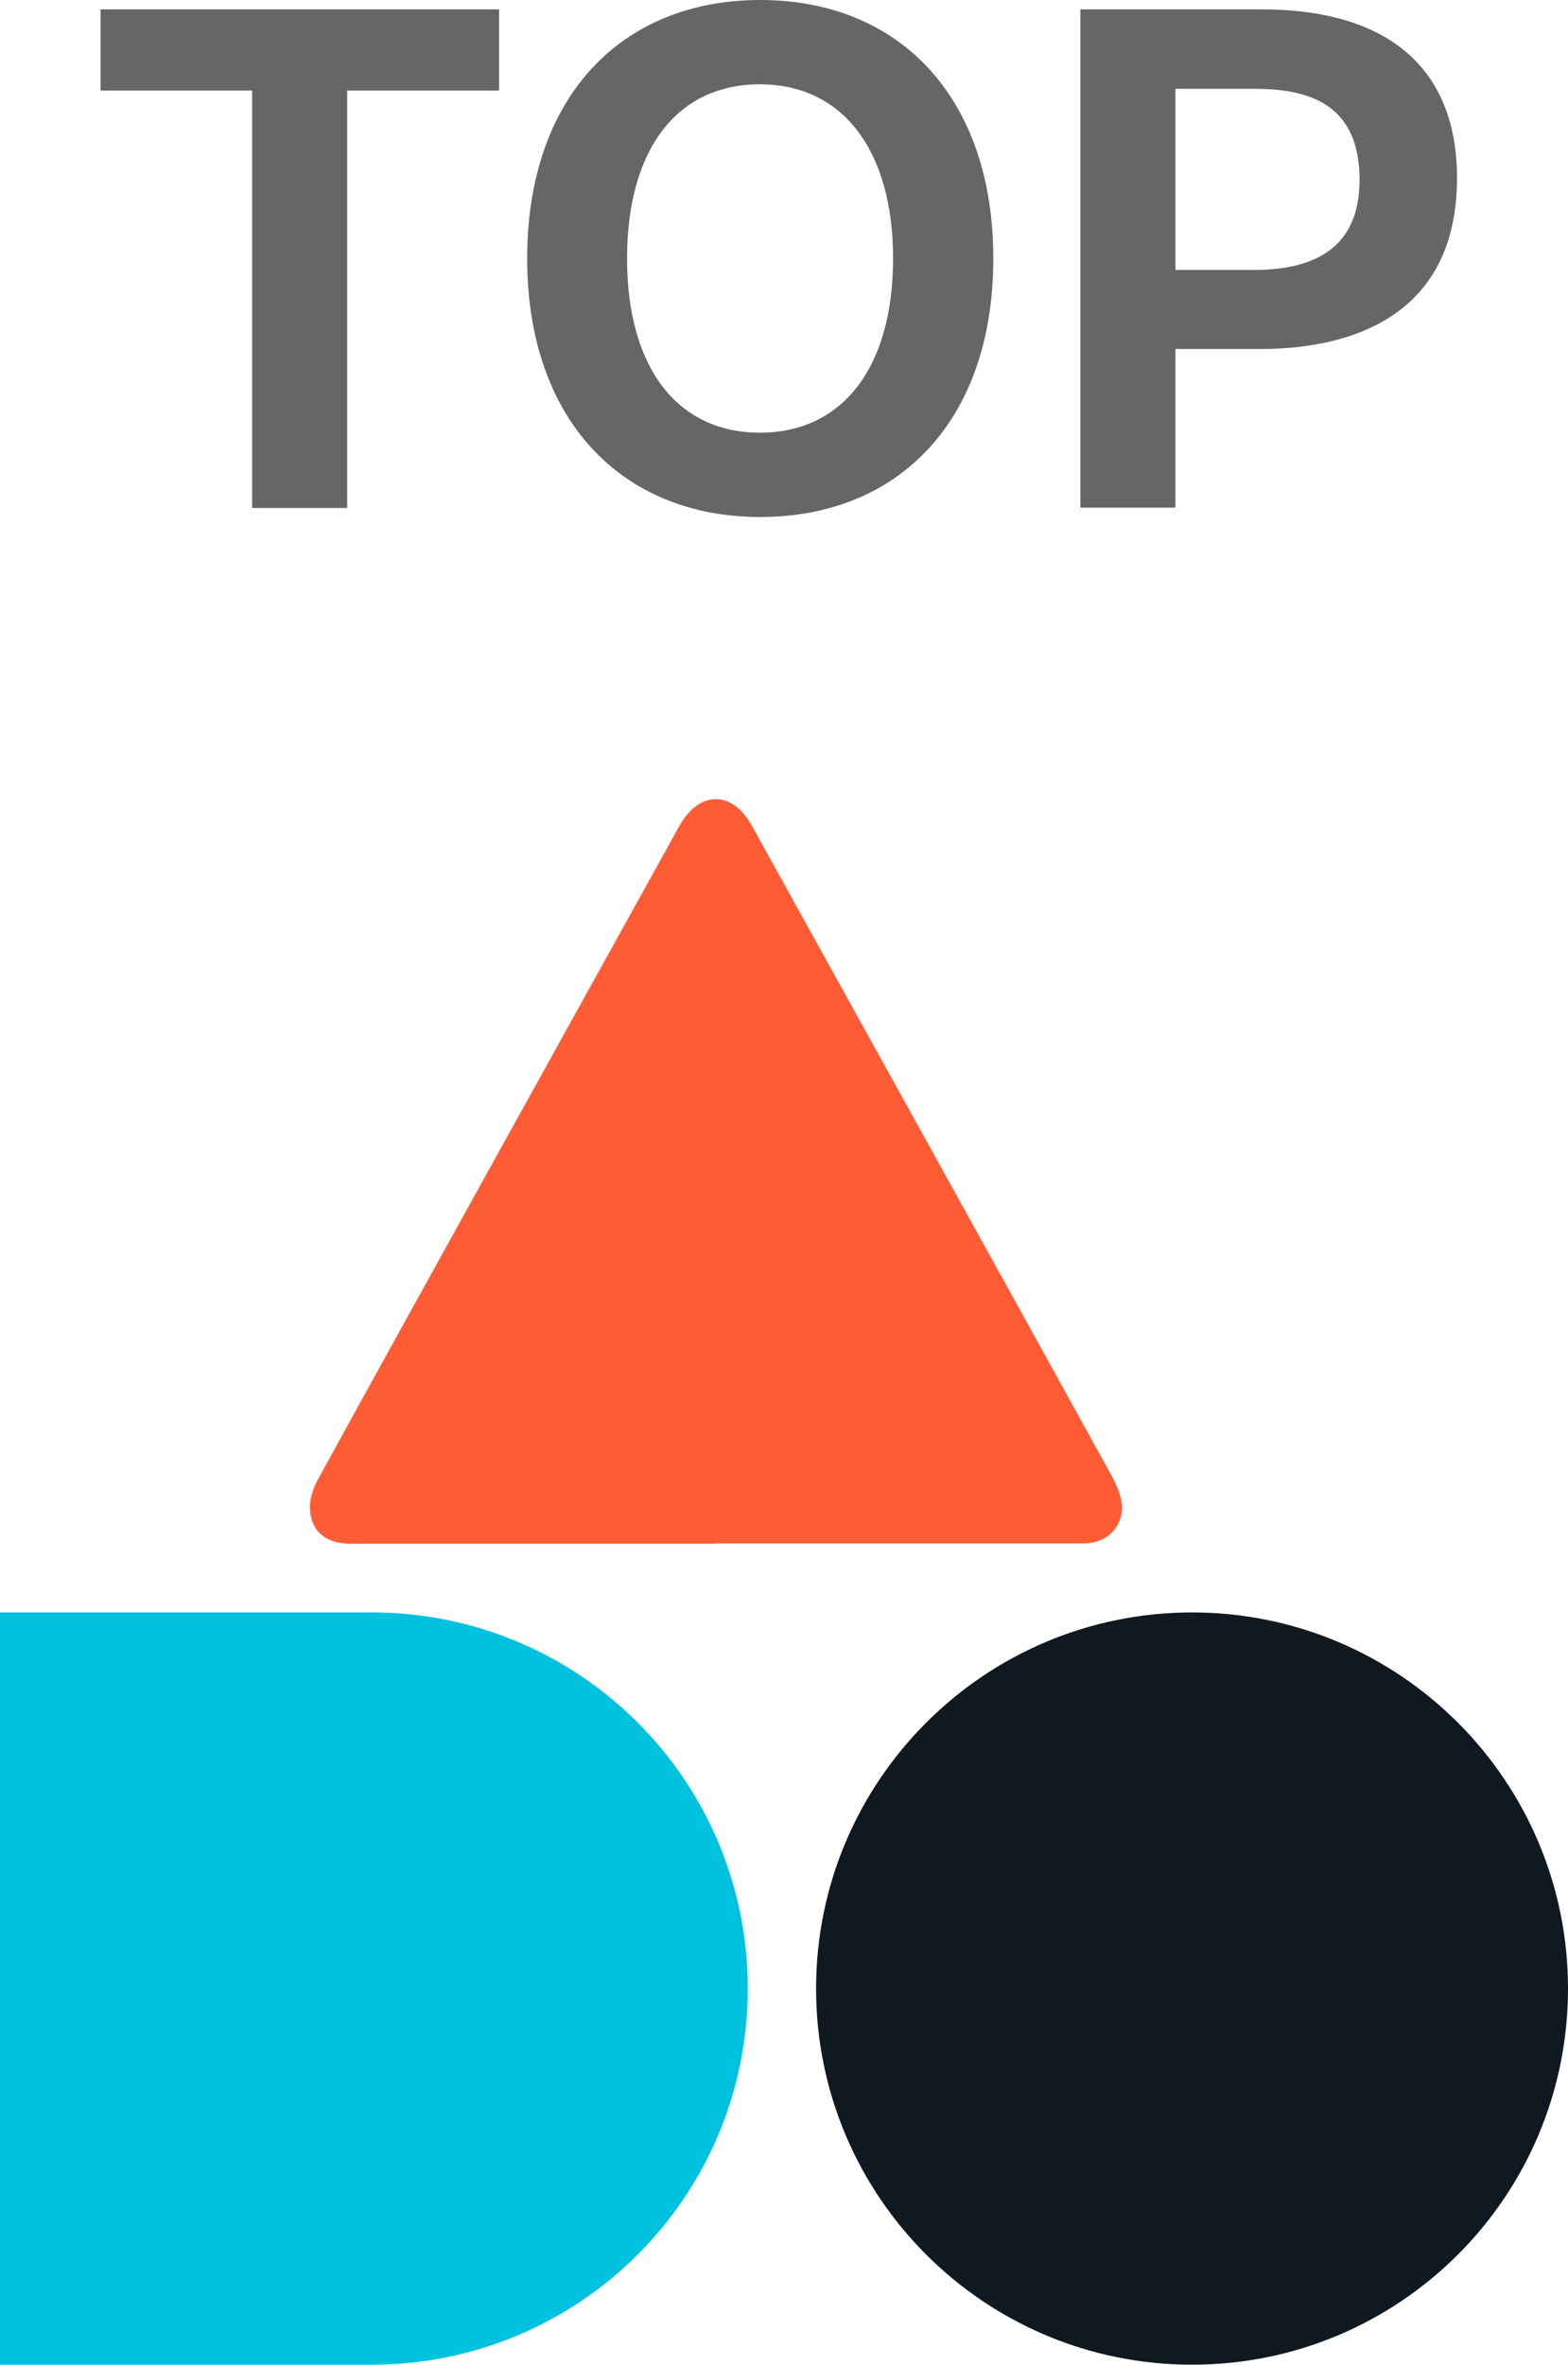
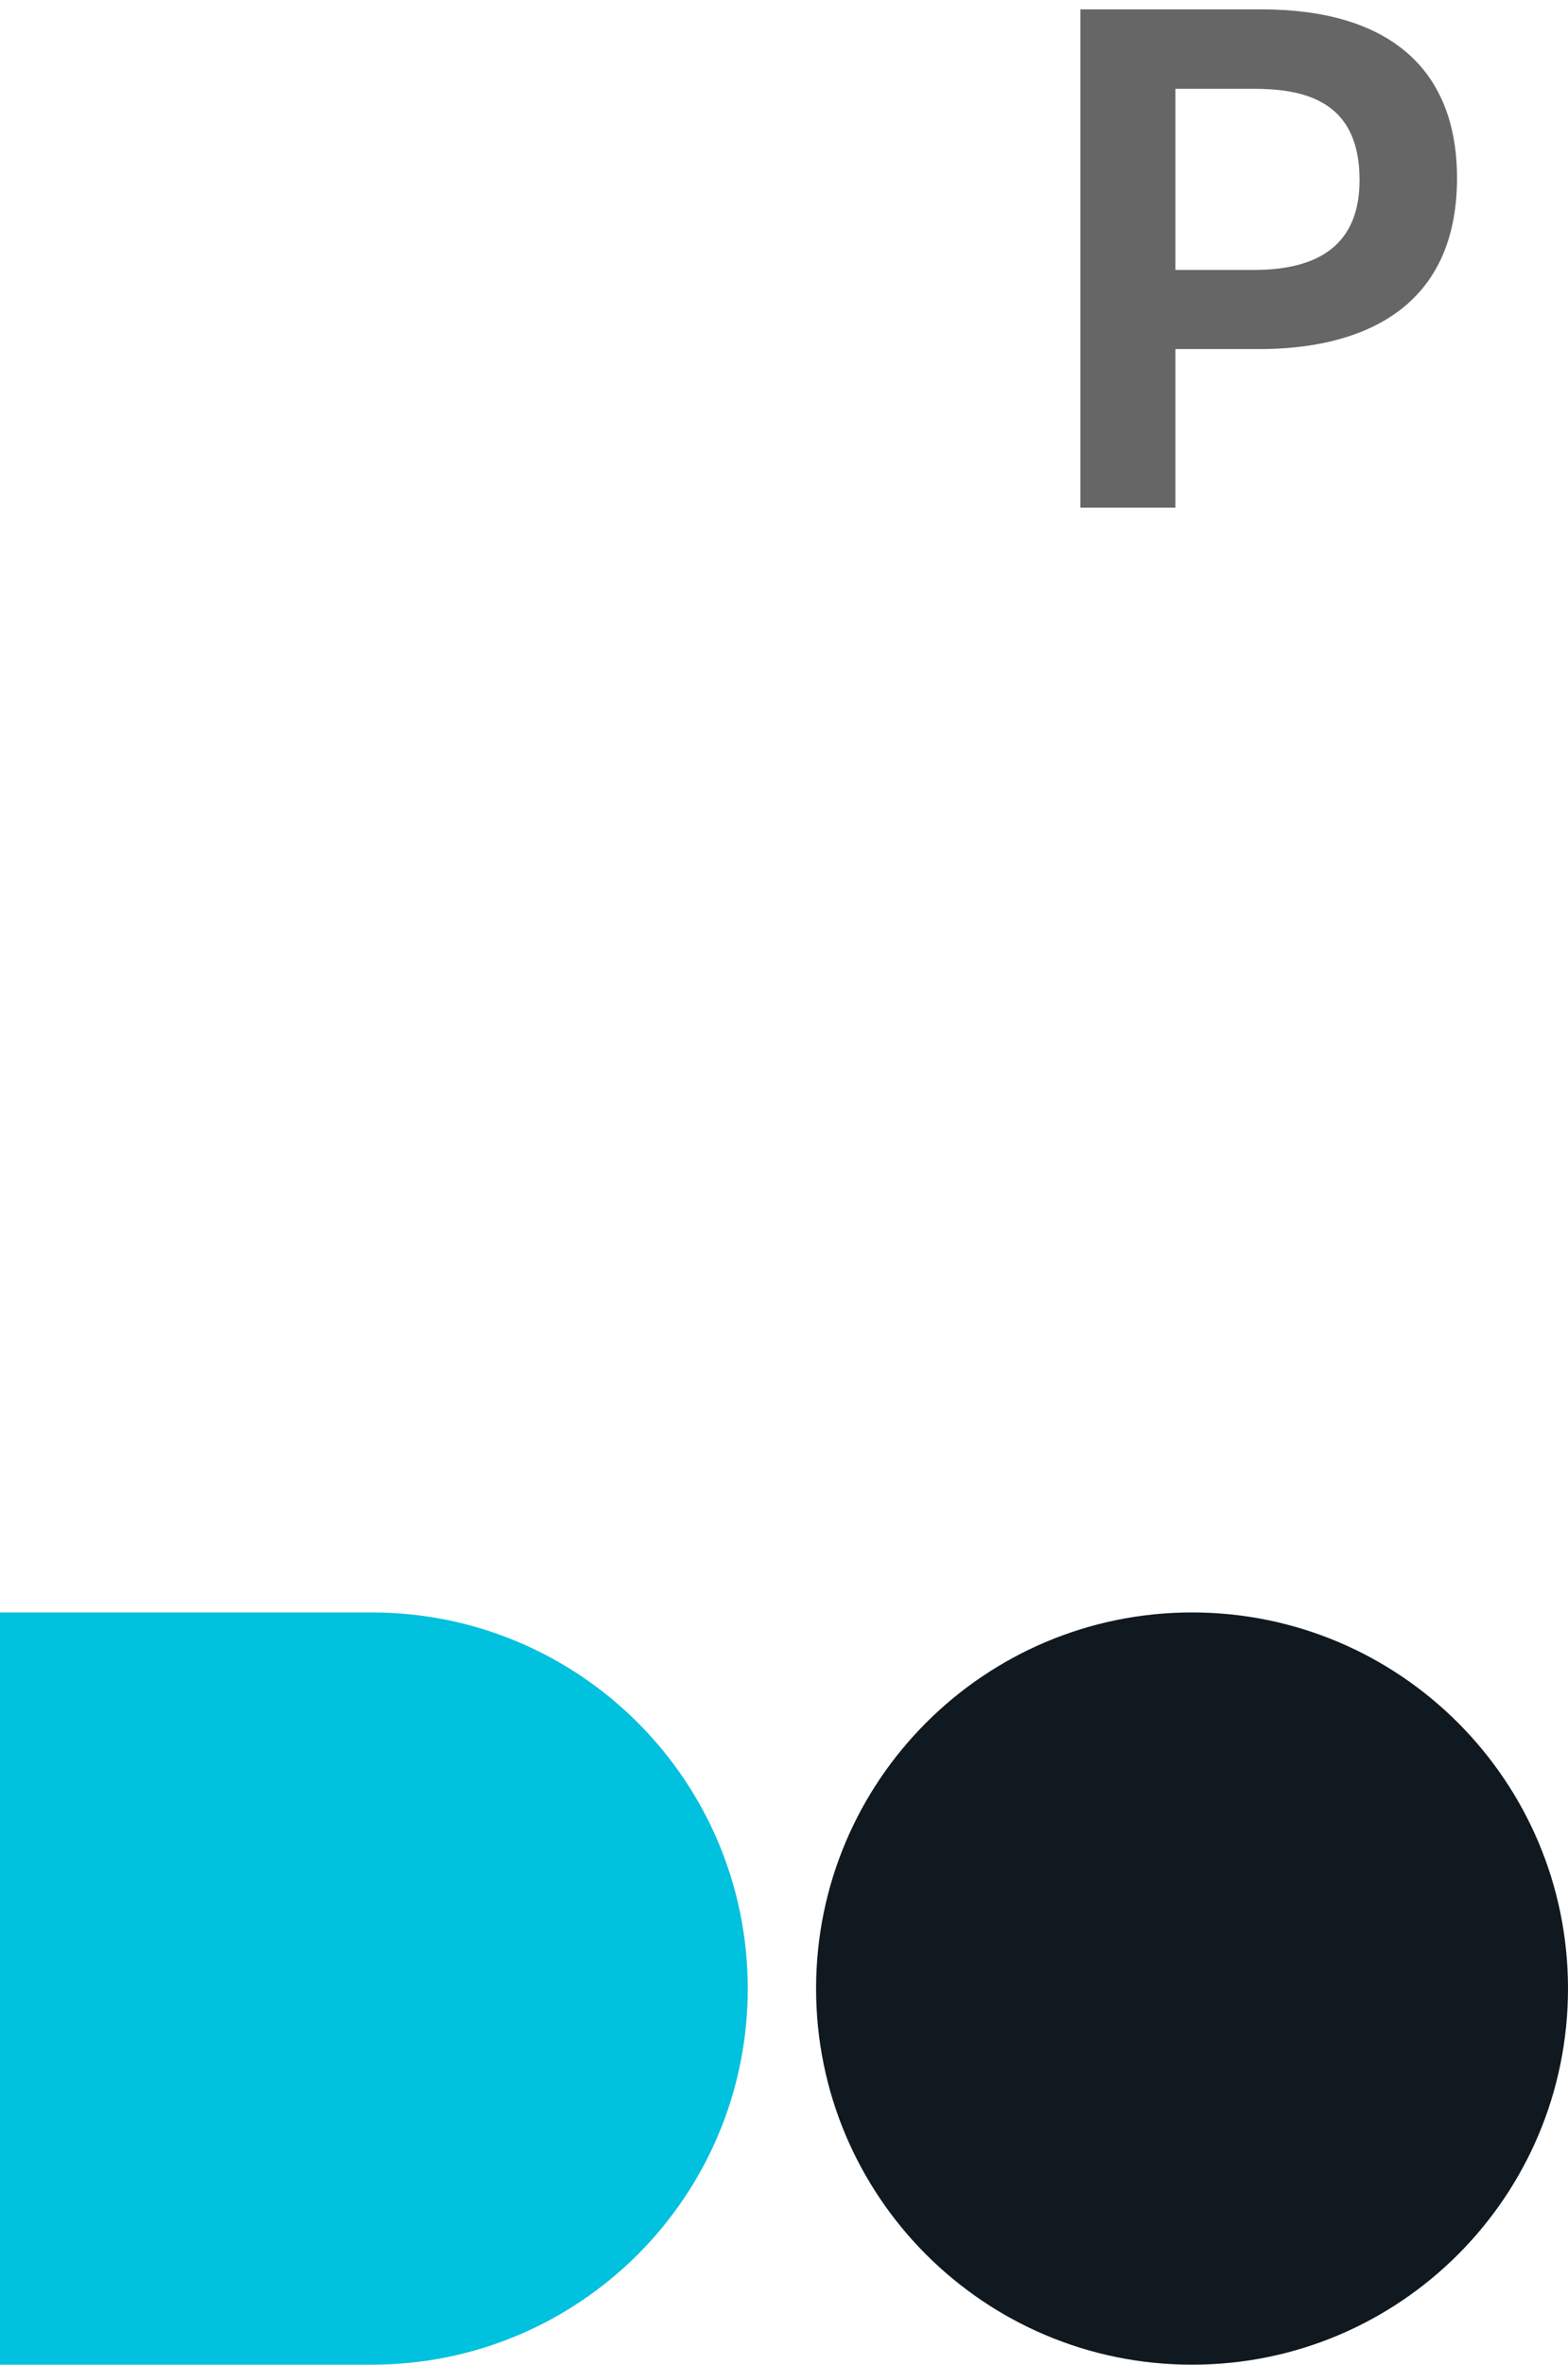
<svg xmlns="http://www.w3.org/2000/svg" id="_レイヤー_1" data-name=" レイヤー 1" viewBox="0 0 45.21 68.15">
  <g>
    <path d="m10.72,46.47H0v21.68h10.72c5.99,0,10.84-4.85,10.84-10.84s-4.85-10.84-10.84-10.84Z" style="fill: #00c1de; stroke-width: 0px;" />
    <path d="m45.21,57.31c0,5.99-4.85,10.84-10.84,10.84s-10.84-4.85-10.84-10.84,4.86-10.84,10.84-10.84,10.84,4.85,10.84,10.84Z" style="fill: #101820; stroke-width: 0px;" />
-     <path d="m20.63,44.49h-10.5c-.7,0-1.13-.31-1.19-.95-.03-.29.08-.63.22-.89,1.68-3.06,3.37-6.11,5.06-9.16,1.79-3.23,3.58-6.46,5.37-9.69.57-1.02,1.52-1.03,2.09,0,3.45,6.23,6.91,12.46,10.35,18.69.16.29.31.62.32.94,0,.63-.47,1.05-1.11,1.05h-10.61,0Z" style="fill: #ff5c35; fill-rule: evenodd; stroke-width: 0px;" />
  </g>
  <g>
-     <path d="m7.28,2.61H2.9V.27h11.49v2.34h-4.38v12.03h-2.74V2.61Z" style="fill: #666; stroke-width: 0px;" />
-     <path d="m15.2,7.45c0-4.66,2.72-7.45,6.72-7.45s6.72,2.79,6.72,7.45-2.72,7.45-6.72,7.45-6.72-2.81-6.72-7.45Zm10.55,0c0-3.1-1.44-5.02-3.84-5.02s-3.83,1.89-3.83,5.02,1.44,5.02,3.83,5.02,3.84-1.89,3.84-5.02Z" style="fill: #666; stroke-width: 0px;" />
    <path d="m31.15.27h5.22c3.67,0,5.64,1.71,5.64,4.86,0,3.89-2.92,4.93-5.69,4.93h-2.43v4.57h-2.74V.27Zm2.74,2.29v5.22h2.25c1.53,0,3.06-.47,3.06-2.59s-1.35-2.63-3.02-2.63h-2.29Z" style="fill: #666; stroke-width: 0px;" />
  </g>
</svg>